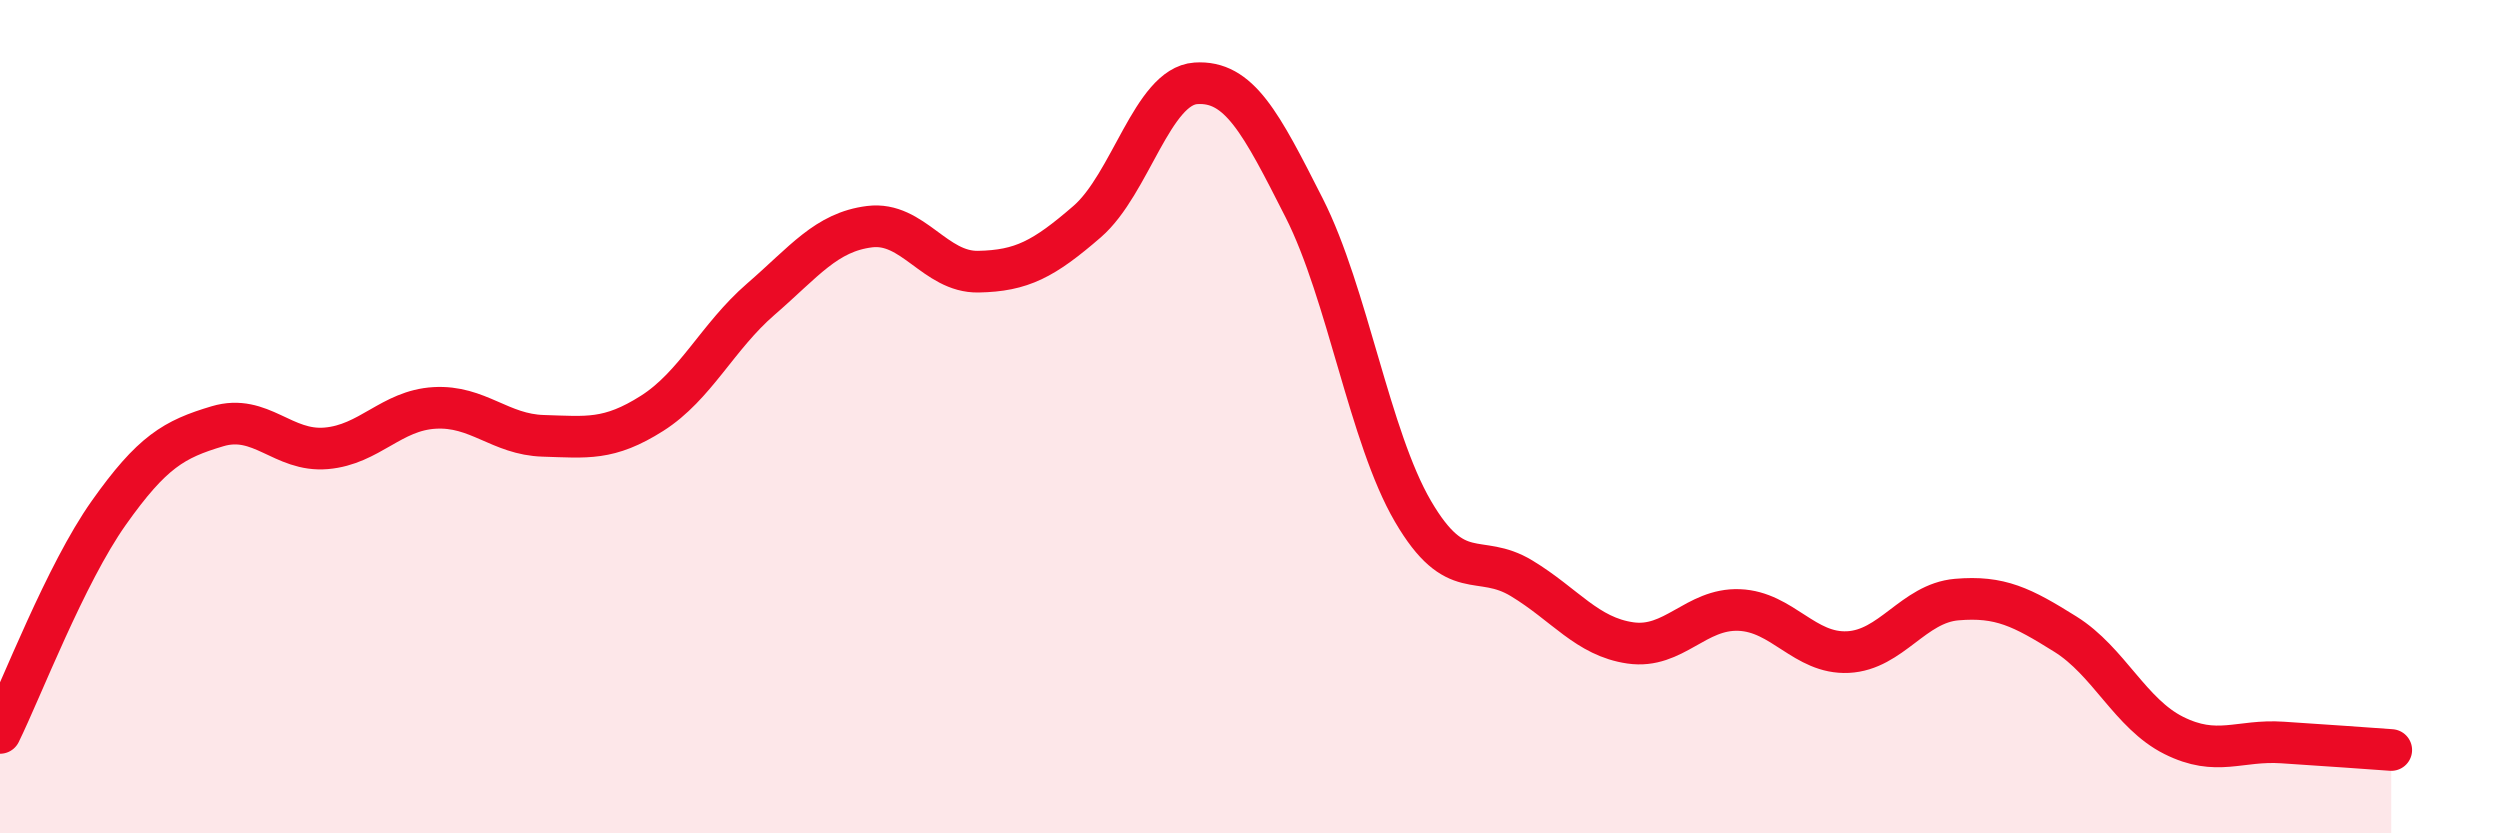
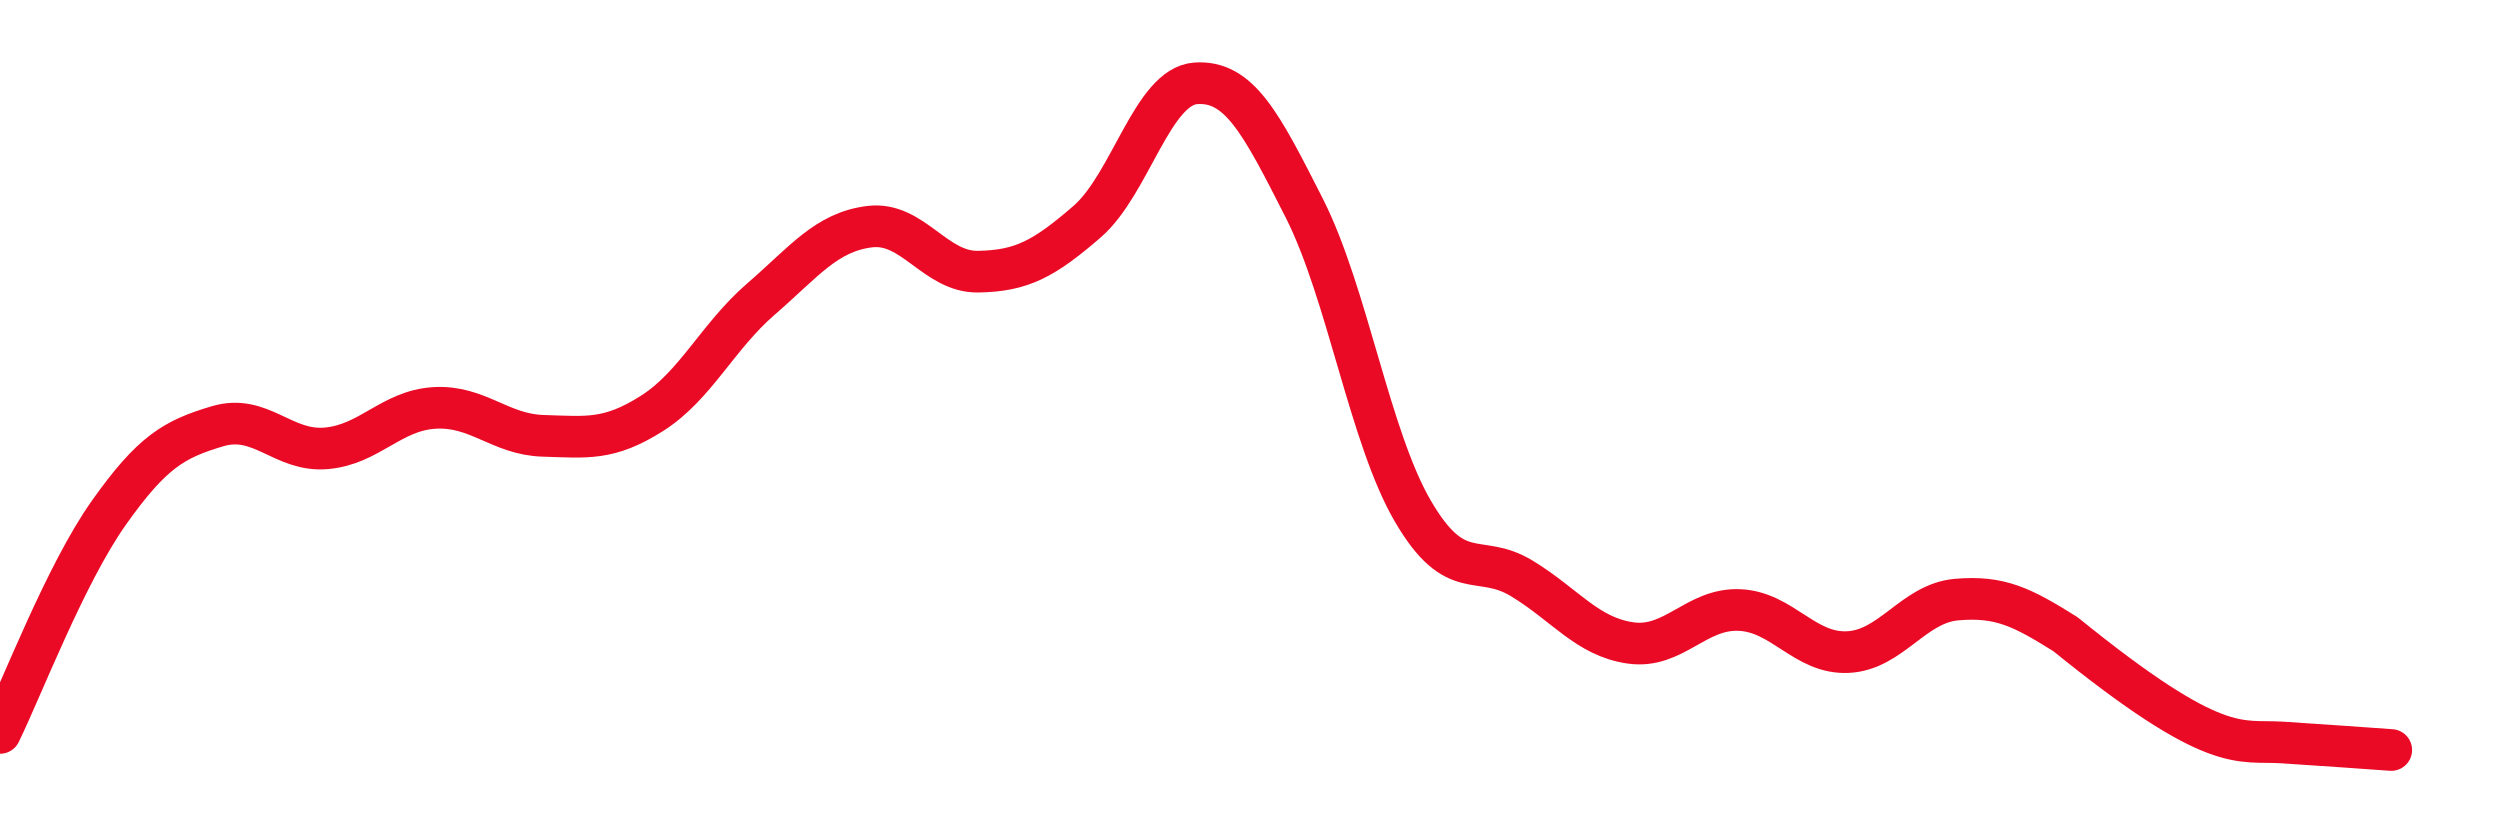
<svg xmlns="http://www.w3.org/2000/svg" width="60" height="20" viewBox="0 0 60 20">
-   <path d="M 0,17.59 C 0.52,16.53 1.57,13.78 2.61,12.31 C 3.65,10.84 4.18,10.54 5.22,10.23 C 6.26,9.92 6.79,10.85 7.83,10.76 C 8.87,10.67 9.39,9.85 10.43,9.79 C 11.47,9.73 12,10.43 13.04,10.46 C 14.08,10.49 14.61,10.58 15.65,9.92 C 16.69,9.26 17.22,8.08 18.26,7.18 C 19.3,6.28 19.83,5.57 20.87,5.44 C 21.91,5.31 22.44,6.54 23.48,6.52 C 24.52,6.5 25.05,6.22 26.09,5.32 C 27.13,4.42 27.66,2.07 28.7,2 C 29.74,1.93 30.26,2.94 31.3,4.99 C 32.34,7.04 32.87,10.49 33.91,12.27 C 34.95,14.05 35.48,13.25 36.52,13.88 C 37.56,14.51 38.09,15.28 39.13,15.43 C 40.17,15.58 40.7,14.6 41.74,14.64 C 42.78,14.68 43.31,15.7 44.35,15.65 C 45.39,15.6 45.92,14.48 46.96,14.39 C 48,14.3 48.53,14.57 49.57,15.22 C 50.61,15.87 51.13,17.13 52.17,17.65 C 53.21,18.17 53.74,17.75 54.78,17.82 C 55.82,17.89 56.87,17.96 57.39,18L57.39 20L0 20Z" fill="#EB0A25" opacity="0.1" stroke-linecap="round" stroke-linejoin="round" />
-   <path d="M 0,17.59 C 0.52,16.53 1.57,13.78 2.61,12.31 C 3.65,10.84 4.18,10.54 5.22,10.23 C 6.26,9.92 6.79,10.85 7.83,10.76 C 8.87,10.67 9.39,9.85 10.43,9.79 C 11.47,9.73 12,10.43 13.04,10.46 C 14.08,10.49 14.61,10.58 15.65,9.92 C 16.69,9.26 17.22,8.08 18.26,7.18 C 19.3,6.28 19.83,5.57 20.87,5.44 C 21.91,5.31 22.44,6.54 23.48,6.52 C 24.52,6.5 25.05,6.22 26.09,5.32 C 27.13,4.42 27.66,2.07 28.7,2 C 29.74,1.93 30.26,2.94 31.3,4.99 C 32.34,7.04 32.87,10.49 33.91,12.27 C 34.95,14.05 35.48,13.25 36.52,13.88 C 37.56,14.51 38.09,15.28 39.13,15.43 C 40.17,15.58 40.7,14.6 41.74,14.64 C 42.78,14.68 43.31,15.7 44.35,15.65 C 45.39,15.6 45.92,14.48 46.96,14.39 C 48,14.3 48.53,14.57 49.57,15.22 C 50.61,15.87 51.13,17.13 52.17,17.65 C 53.21,18.17 53.74,17.75 54.78,17.82 C 55.82,17.89 56.87,17.96 57.39,18" stroke="#EB0A25" stroke-width="1" fill="none" stroke-linecap="round" stroke-linejoin="round" />
+   <path d="M 0,17.59 C 0.52,16.53 1.57,13.78 2.61,12.31 C 3.65,10.84 4.18,10.54 5.22,10.23 C 6.26,9.92 6.79,10.85 7.83,10.76 C 8.87,10.67 9.39,9.85 10.43,9.79 C 11.47,9.73 12,10.43 13.04,10.46 C 14.08,10.49 14.61,10.58 15.65,9.92 C 16.69,9.26 17.22,8.08 18.26,7.18 C 19.3,6.28 19.83,5.57 20.87,5.44 C 21.91,5.31 22.44,6.54 23.48,6.52 C 24.52,6.5 25.05,6.22 26.09,5.32 C 27.13,4.42 27.66,2.07 28.7,2 C 29.74,1.93 30.26,2.94 31.3,4.99 C 32.34,7.04 32.87,10.49 33.91,12.27 C 34.95,14.05 35.48,13.25 36.52,13.88 C 37.56,14.51 38.09,15.28 39.13,15.43 C 40.17,15.58 40.7,14.6 41.74,14.64 C 42.78,14.68 43.31,15.7 44.35,15.65 C 45.39,15.6 45.92,14.48 46.96,14.39 C 48,14.3 48.53,14.57 49.57,15.22 C 53.21,18.17 53.74,17.75 54.78,17.82 C 55.82,17.89 56.87,17.96 57.39,18" stroke="#EB0A25" stroke-width="1" fill="none" stroke-linecap="round" stroke-linejoin="round" />
</svg>